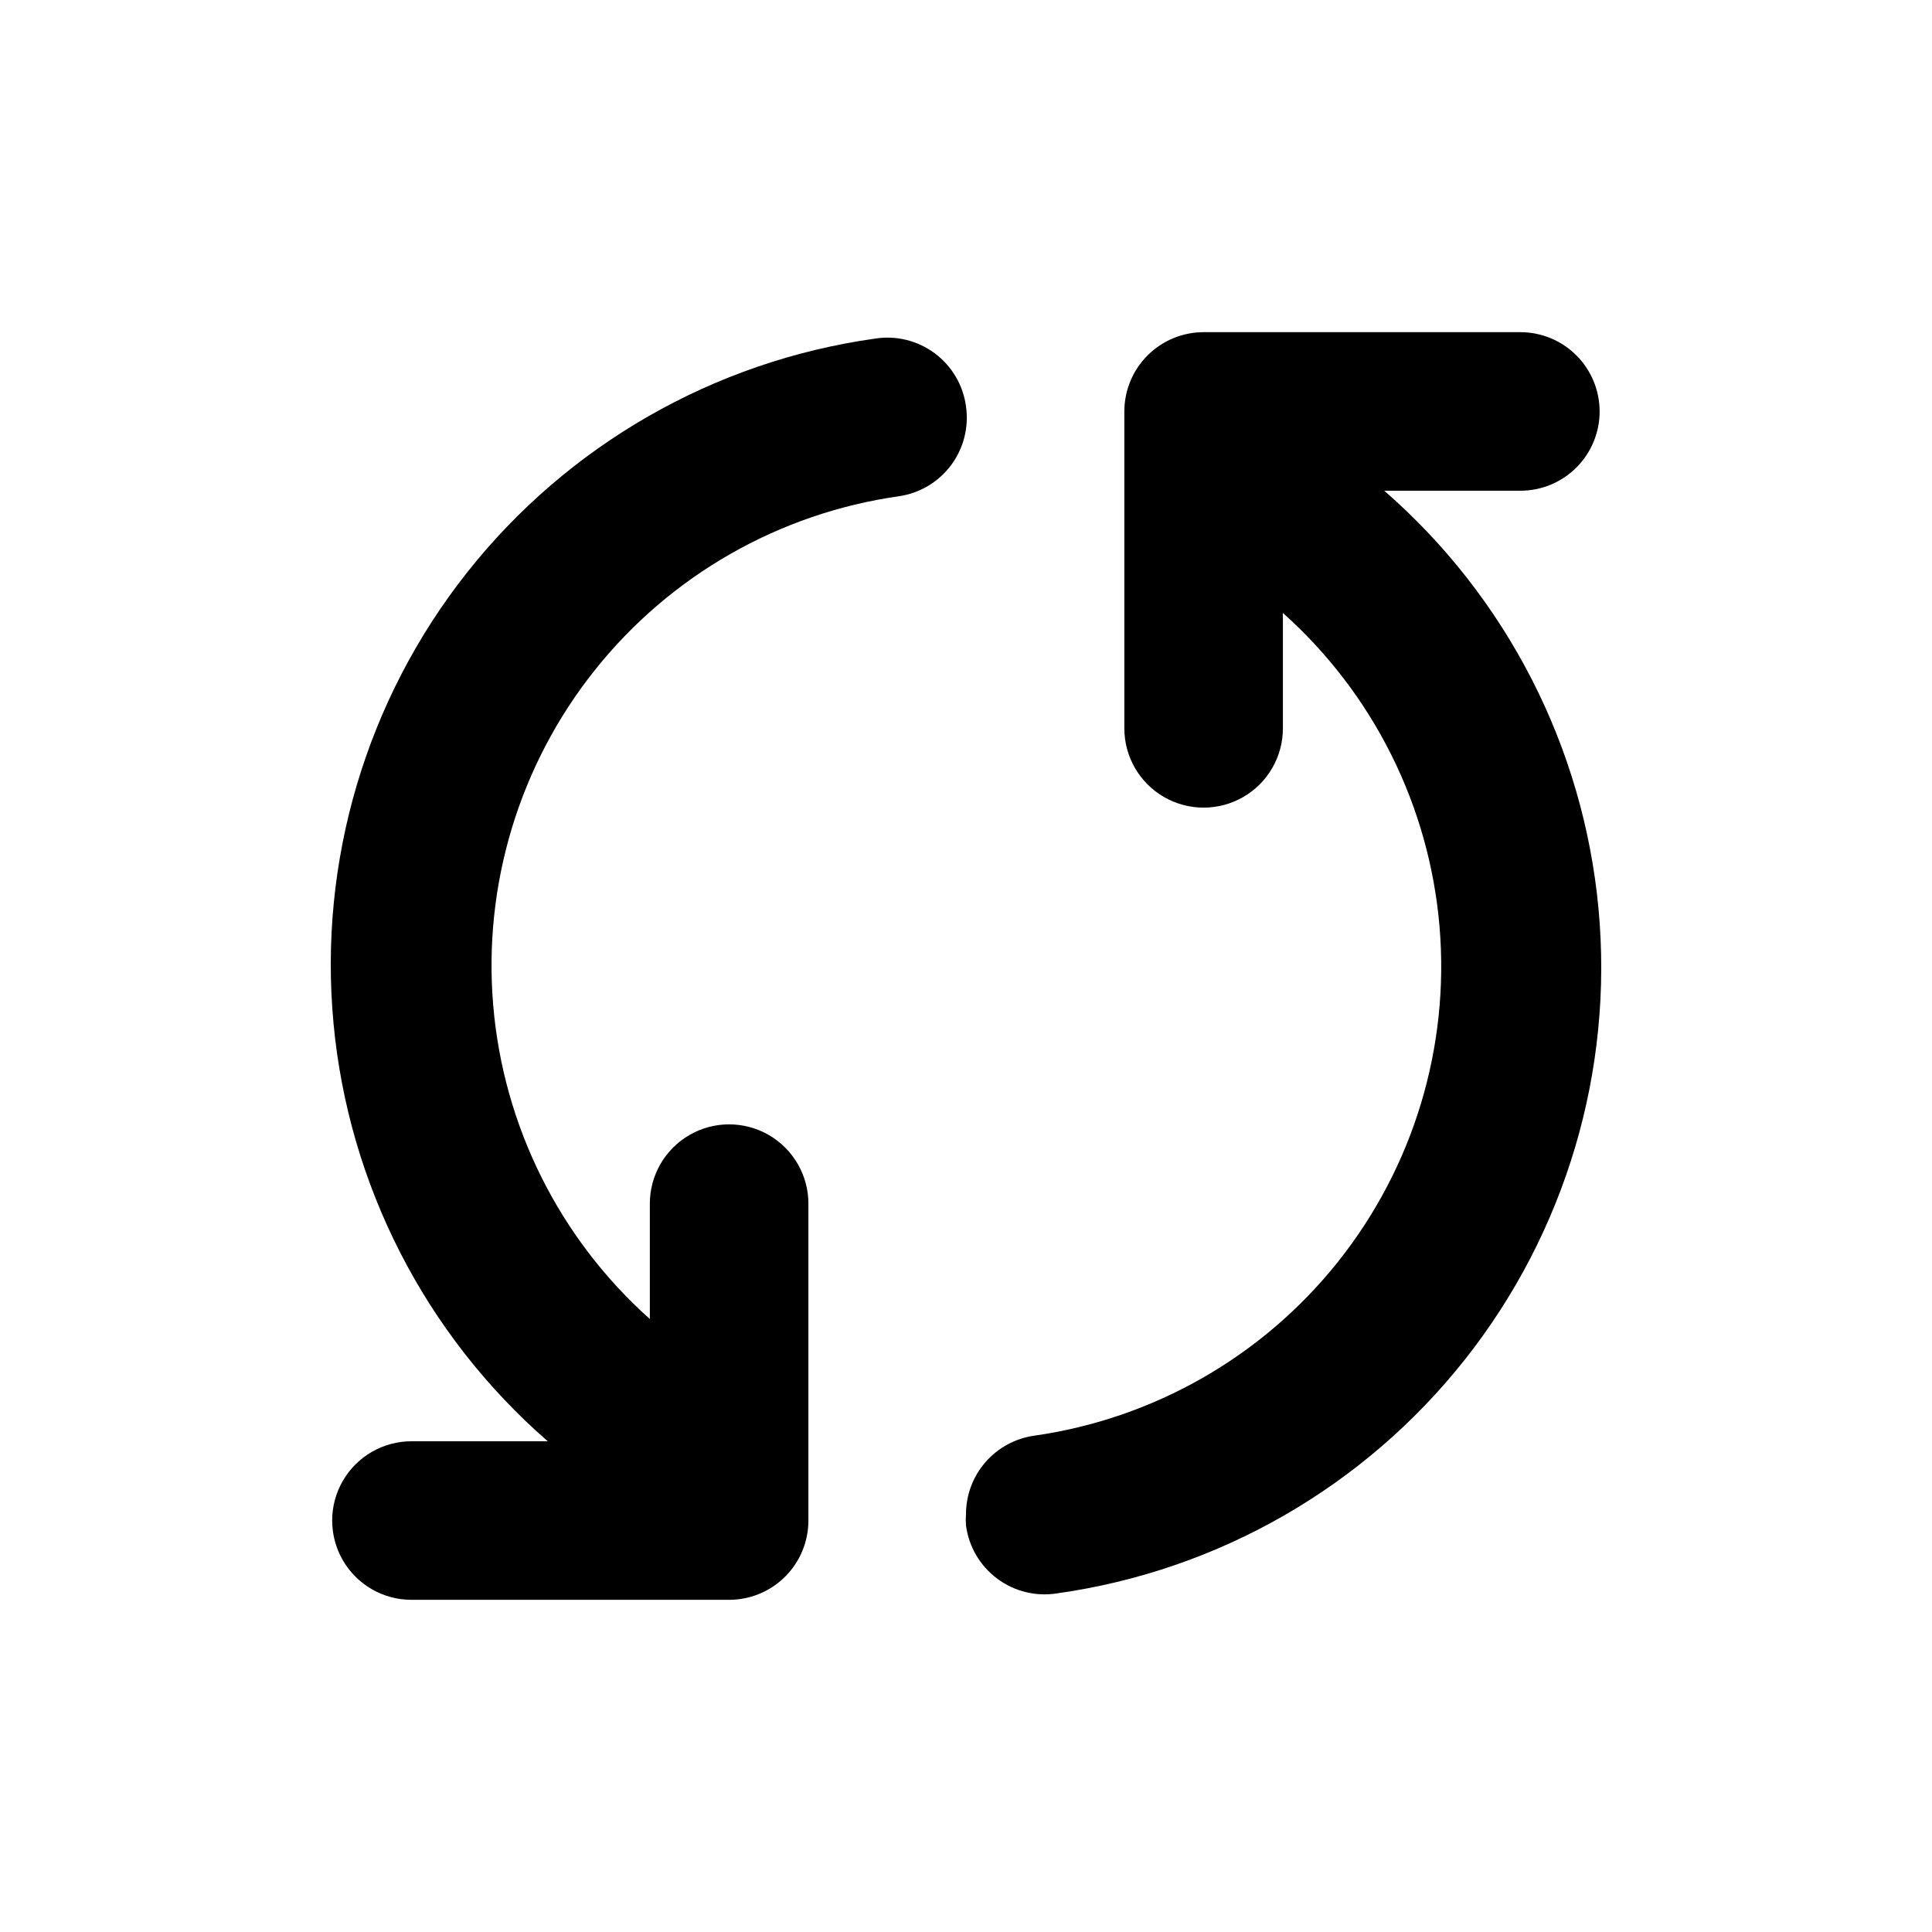
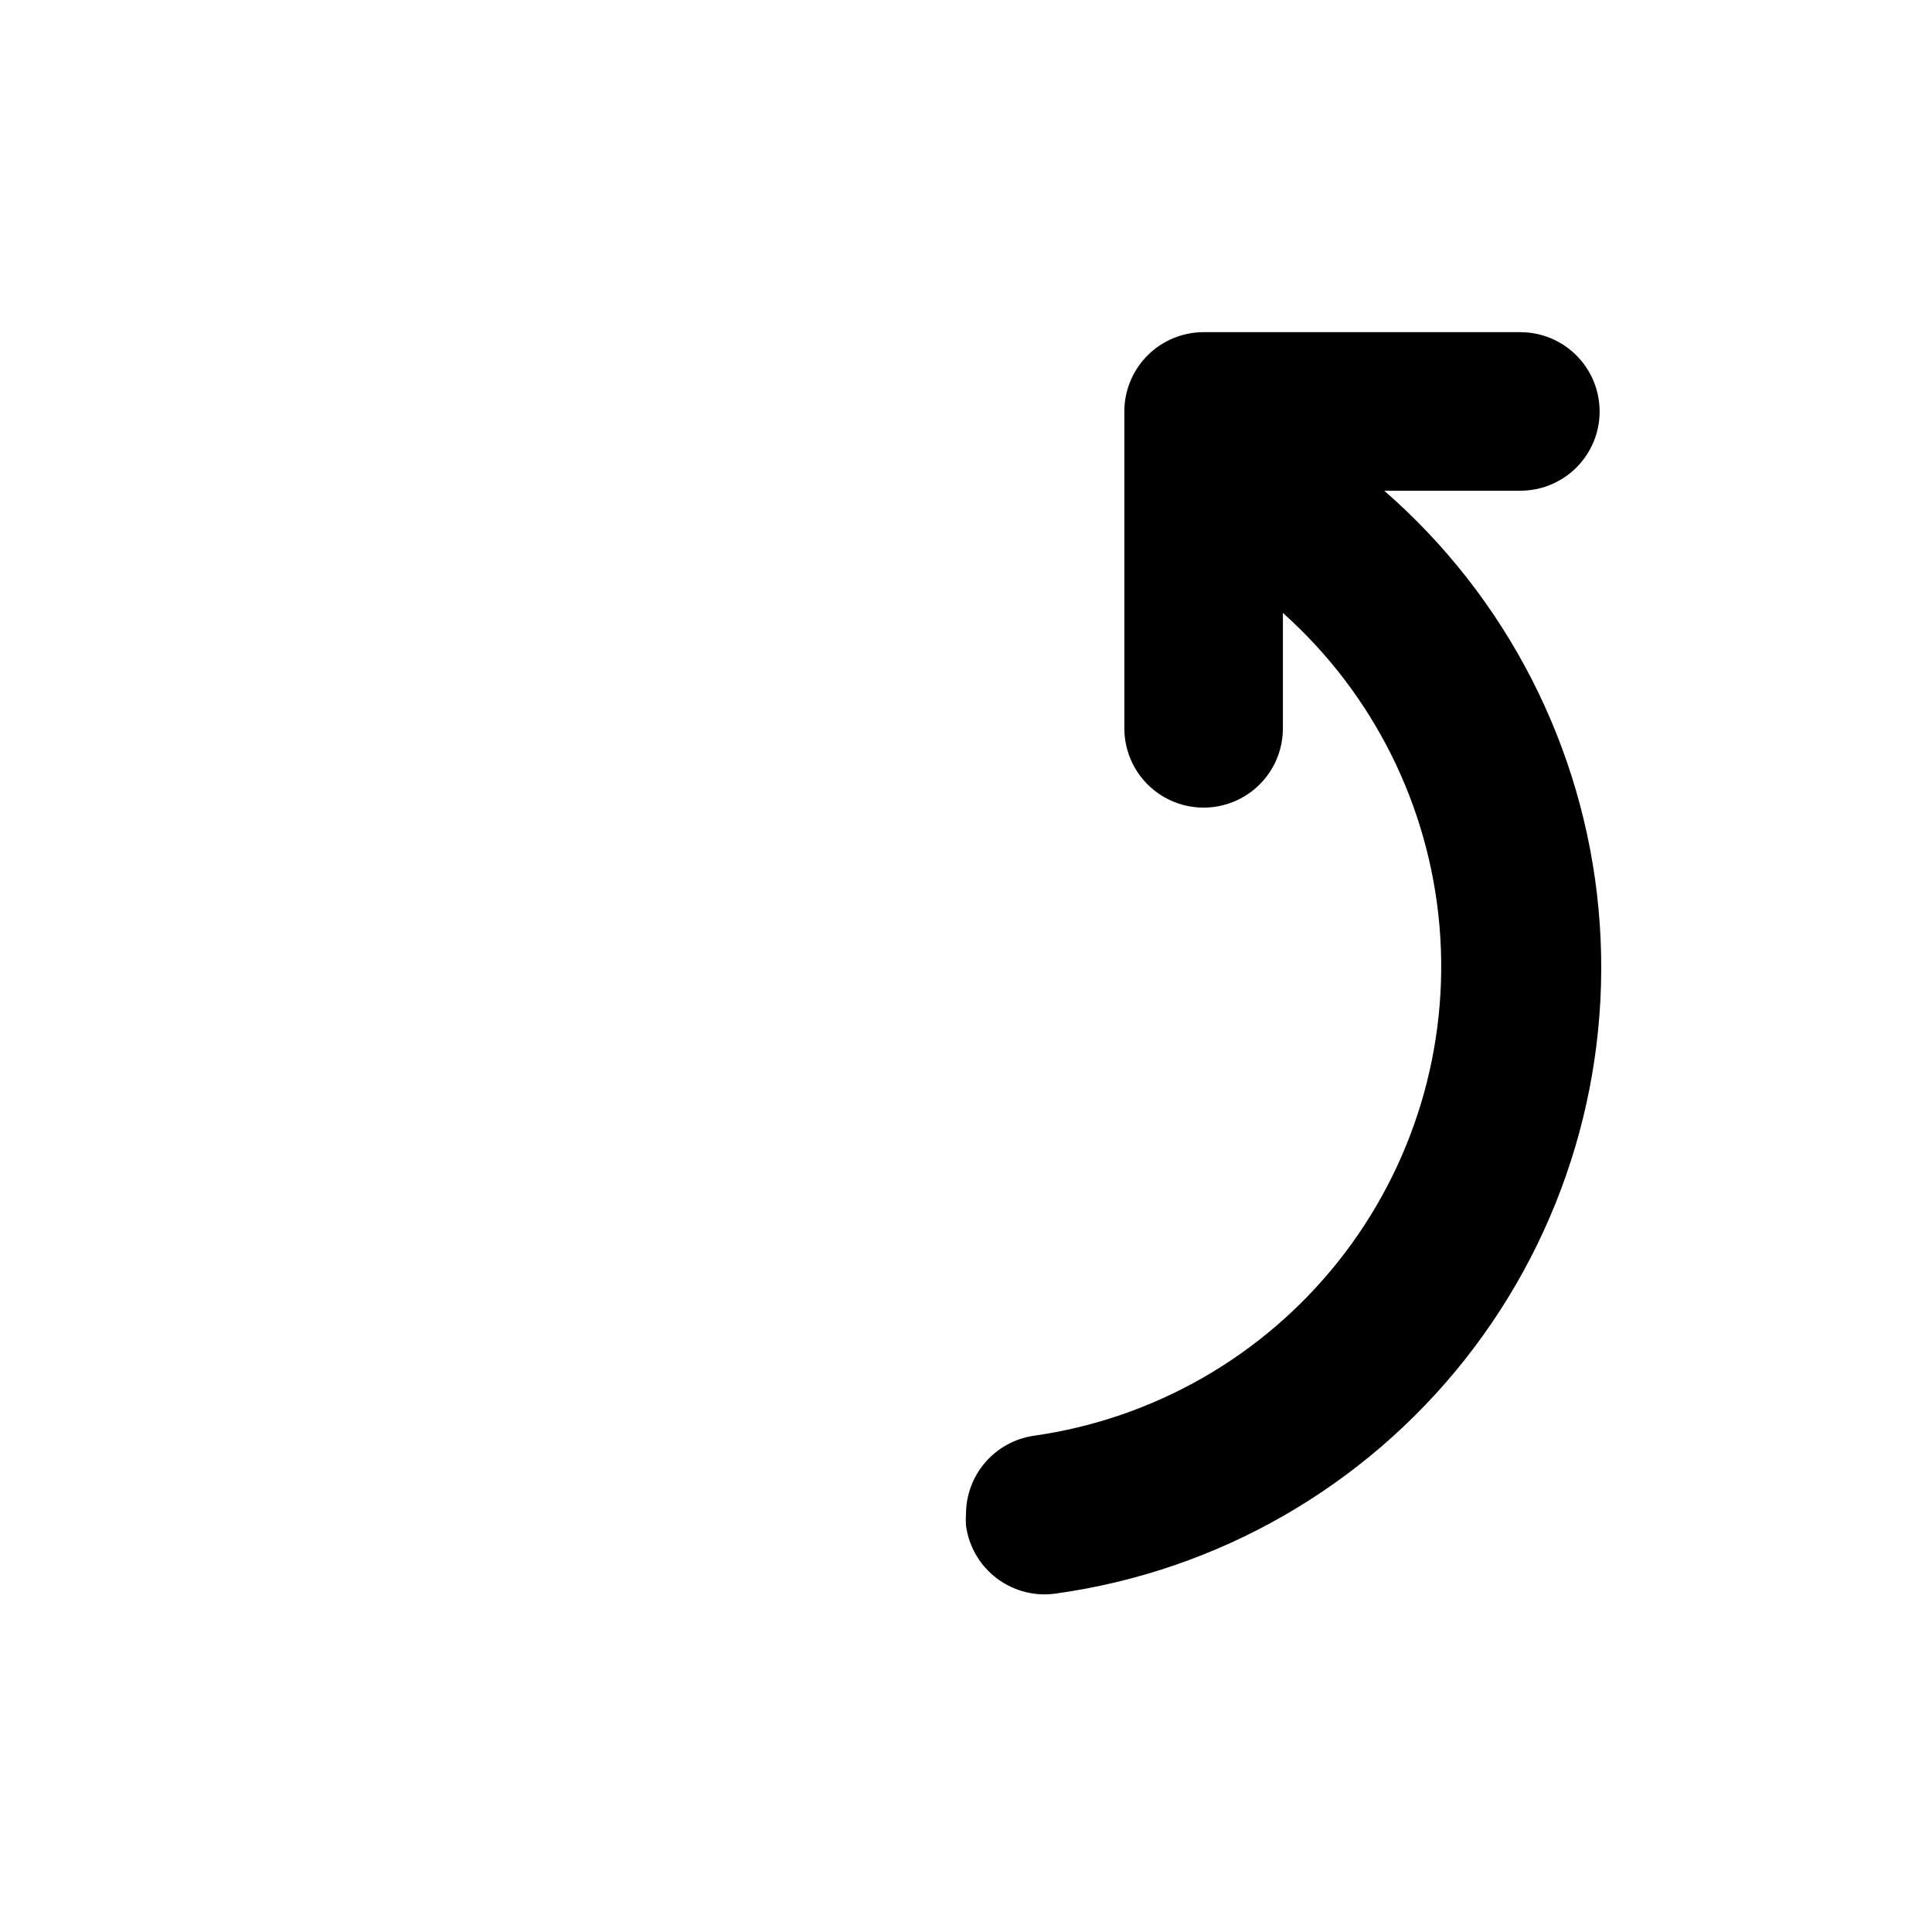
<svg xmlns="http://www.w3.org/2000/svg" fill="#000000" width="800px" height="800px" version="1.1" viewBox="144 144 512 512">
  <g>
    <path d="m567.92 253.04c0 5.57-2.215 10.914-6.152 14.855-3.941 3.938-9.285 6.152-14.855 6.152h-36.074c32.473 28.277 52.809 67.969 56.789 110.84 3.981 42.875-8.703 85.633-35.41 119.4-26.711 33.773-65.398 55.965-108.04 61.965-5.602 0.91-11.336-0.492-15.891-3.879-4.555-3.391-7.547-8.477-8.289-14.105-0.078-1.008-0.078-2.016 0-3.023 0.008-5.043 1.828-9.914 5.129-13.723 3.305-3.812 7.867-6.309 12.855-7.035 31.77-4.508 60.609-21.004 80.602-46.105 19.992-25.102 29.617-56.902 26.902-88.875-2.715-31.973-17.566-61.695-41.504-83.066v30.582c0 7.504-4.004 14.441-10.504 18.191-6.5 3.754-14.512 3.754-21.012 0-6.5-3.75-10.504-10.688-10.504-18.191v-83.984c0-5.574 2.215-10.918 6.156-14.855 3.938-3.941 9.281-6.156 14.855-6.156h83.984c5.562 0.016 10.895 2.234 14.82 6.172 3.93 3.938 6.137 9.273 6.137 14.84z" />
-     <path d="m400 251.73c0.789 5.512-0.637 11.113-3.973 15.57-3.336 4.461-8.305 7.414-13.812 8.211-31.773 4.508-60.613 21.004-80.602 46.105-19.992 25.102-29.617 56.902-26.902 88.875 2.715 31.977 17.566 61.699 41.504 83.066v-30.578c0-7.508 4.004-14.441 10.504-18.195s14.508-3.754 21.008 0 10.508 10.688 10.508 18.195v83.984c0 5.57-2.215 10.914-6.156 14.855-3.938 3.938-9.281 6.152-14.855 6.152h-84.184c-7.508 0-14.441-4.004-18.195-10.504s-3.754-14.508 0-21.008 10.688-10.508 18.195-10.508h36.121c-32.469-28.273-52.805-67.969-56.785-110.84-3.981-42.875 8.699-85.633 35.406-119.4 26.711-33.773 65.398-55.961 108.04-61.965 5.606-0.906 11.336 0.492 15.891 3.883 4.559 3.387 7.547 8.473 8.293 14.102z" />
  </g>
</svg>